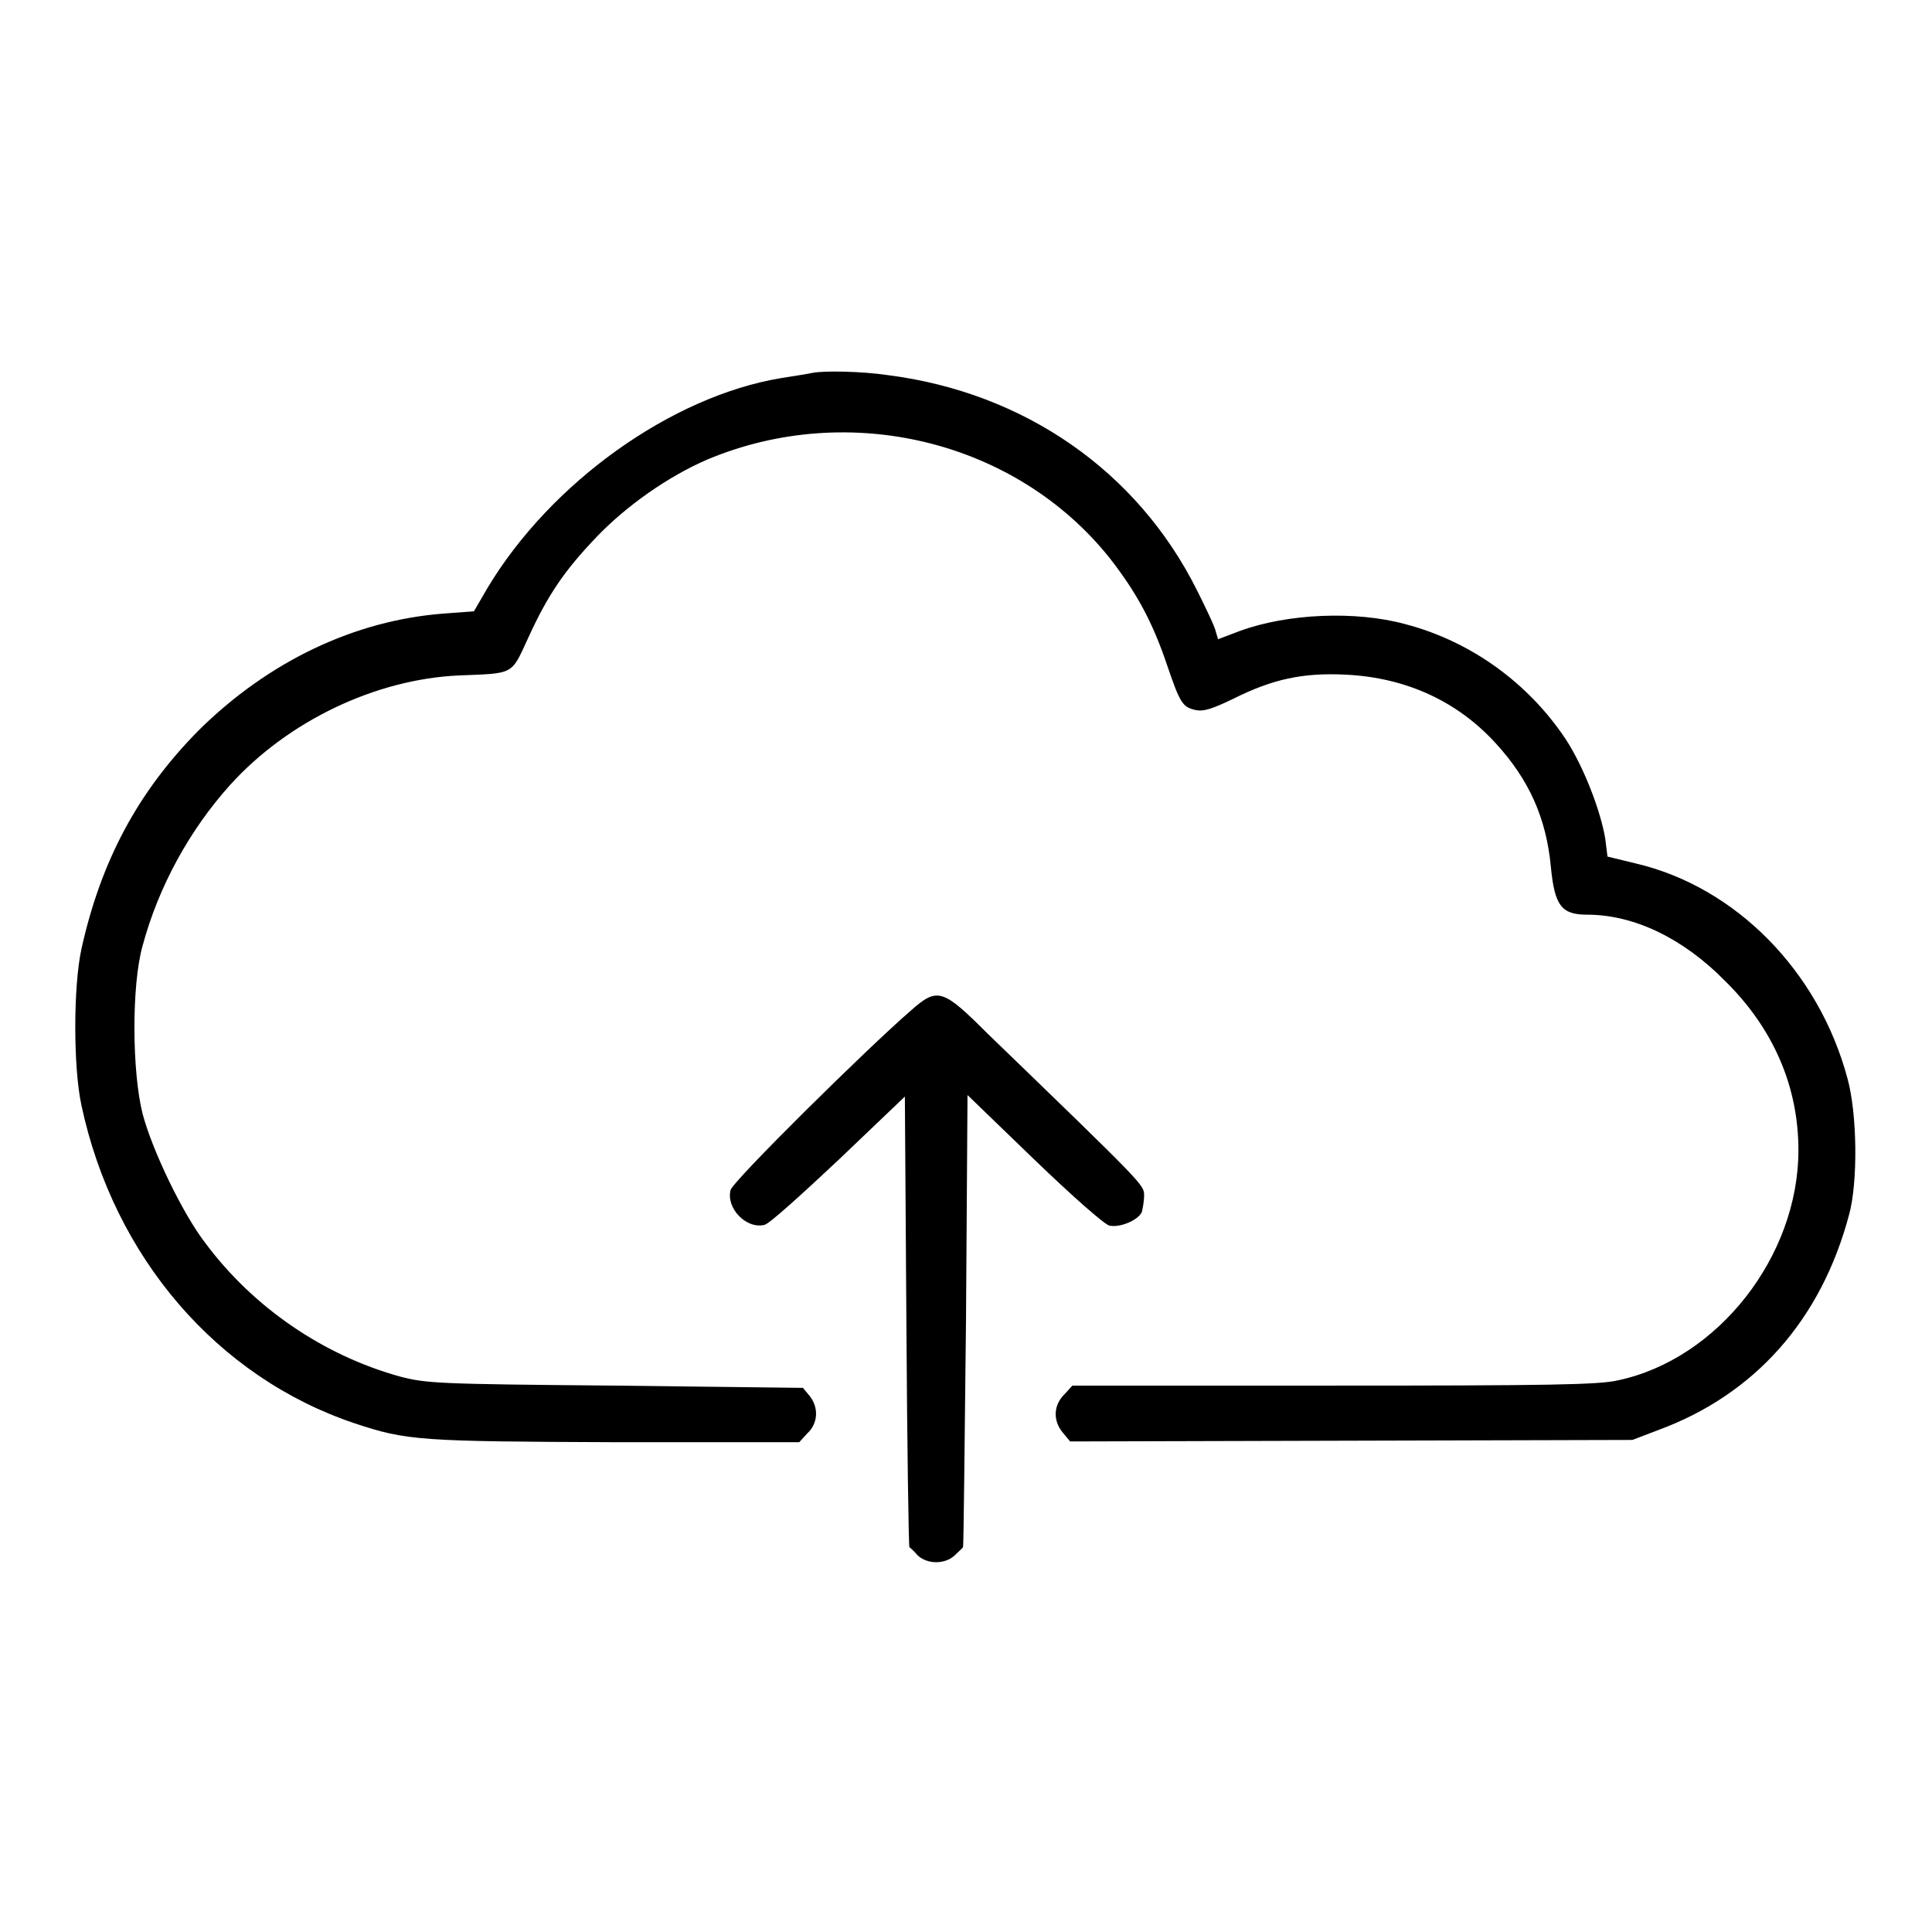
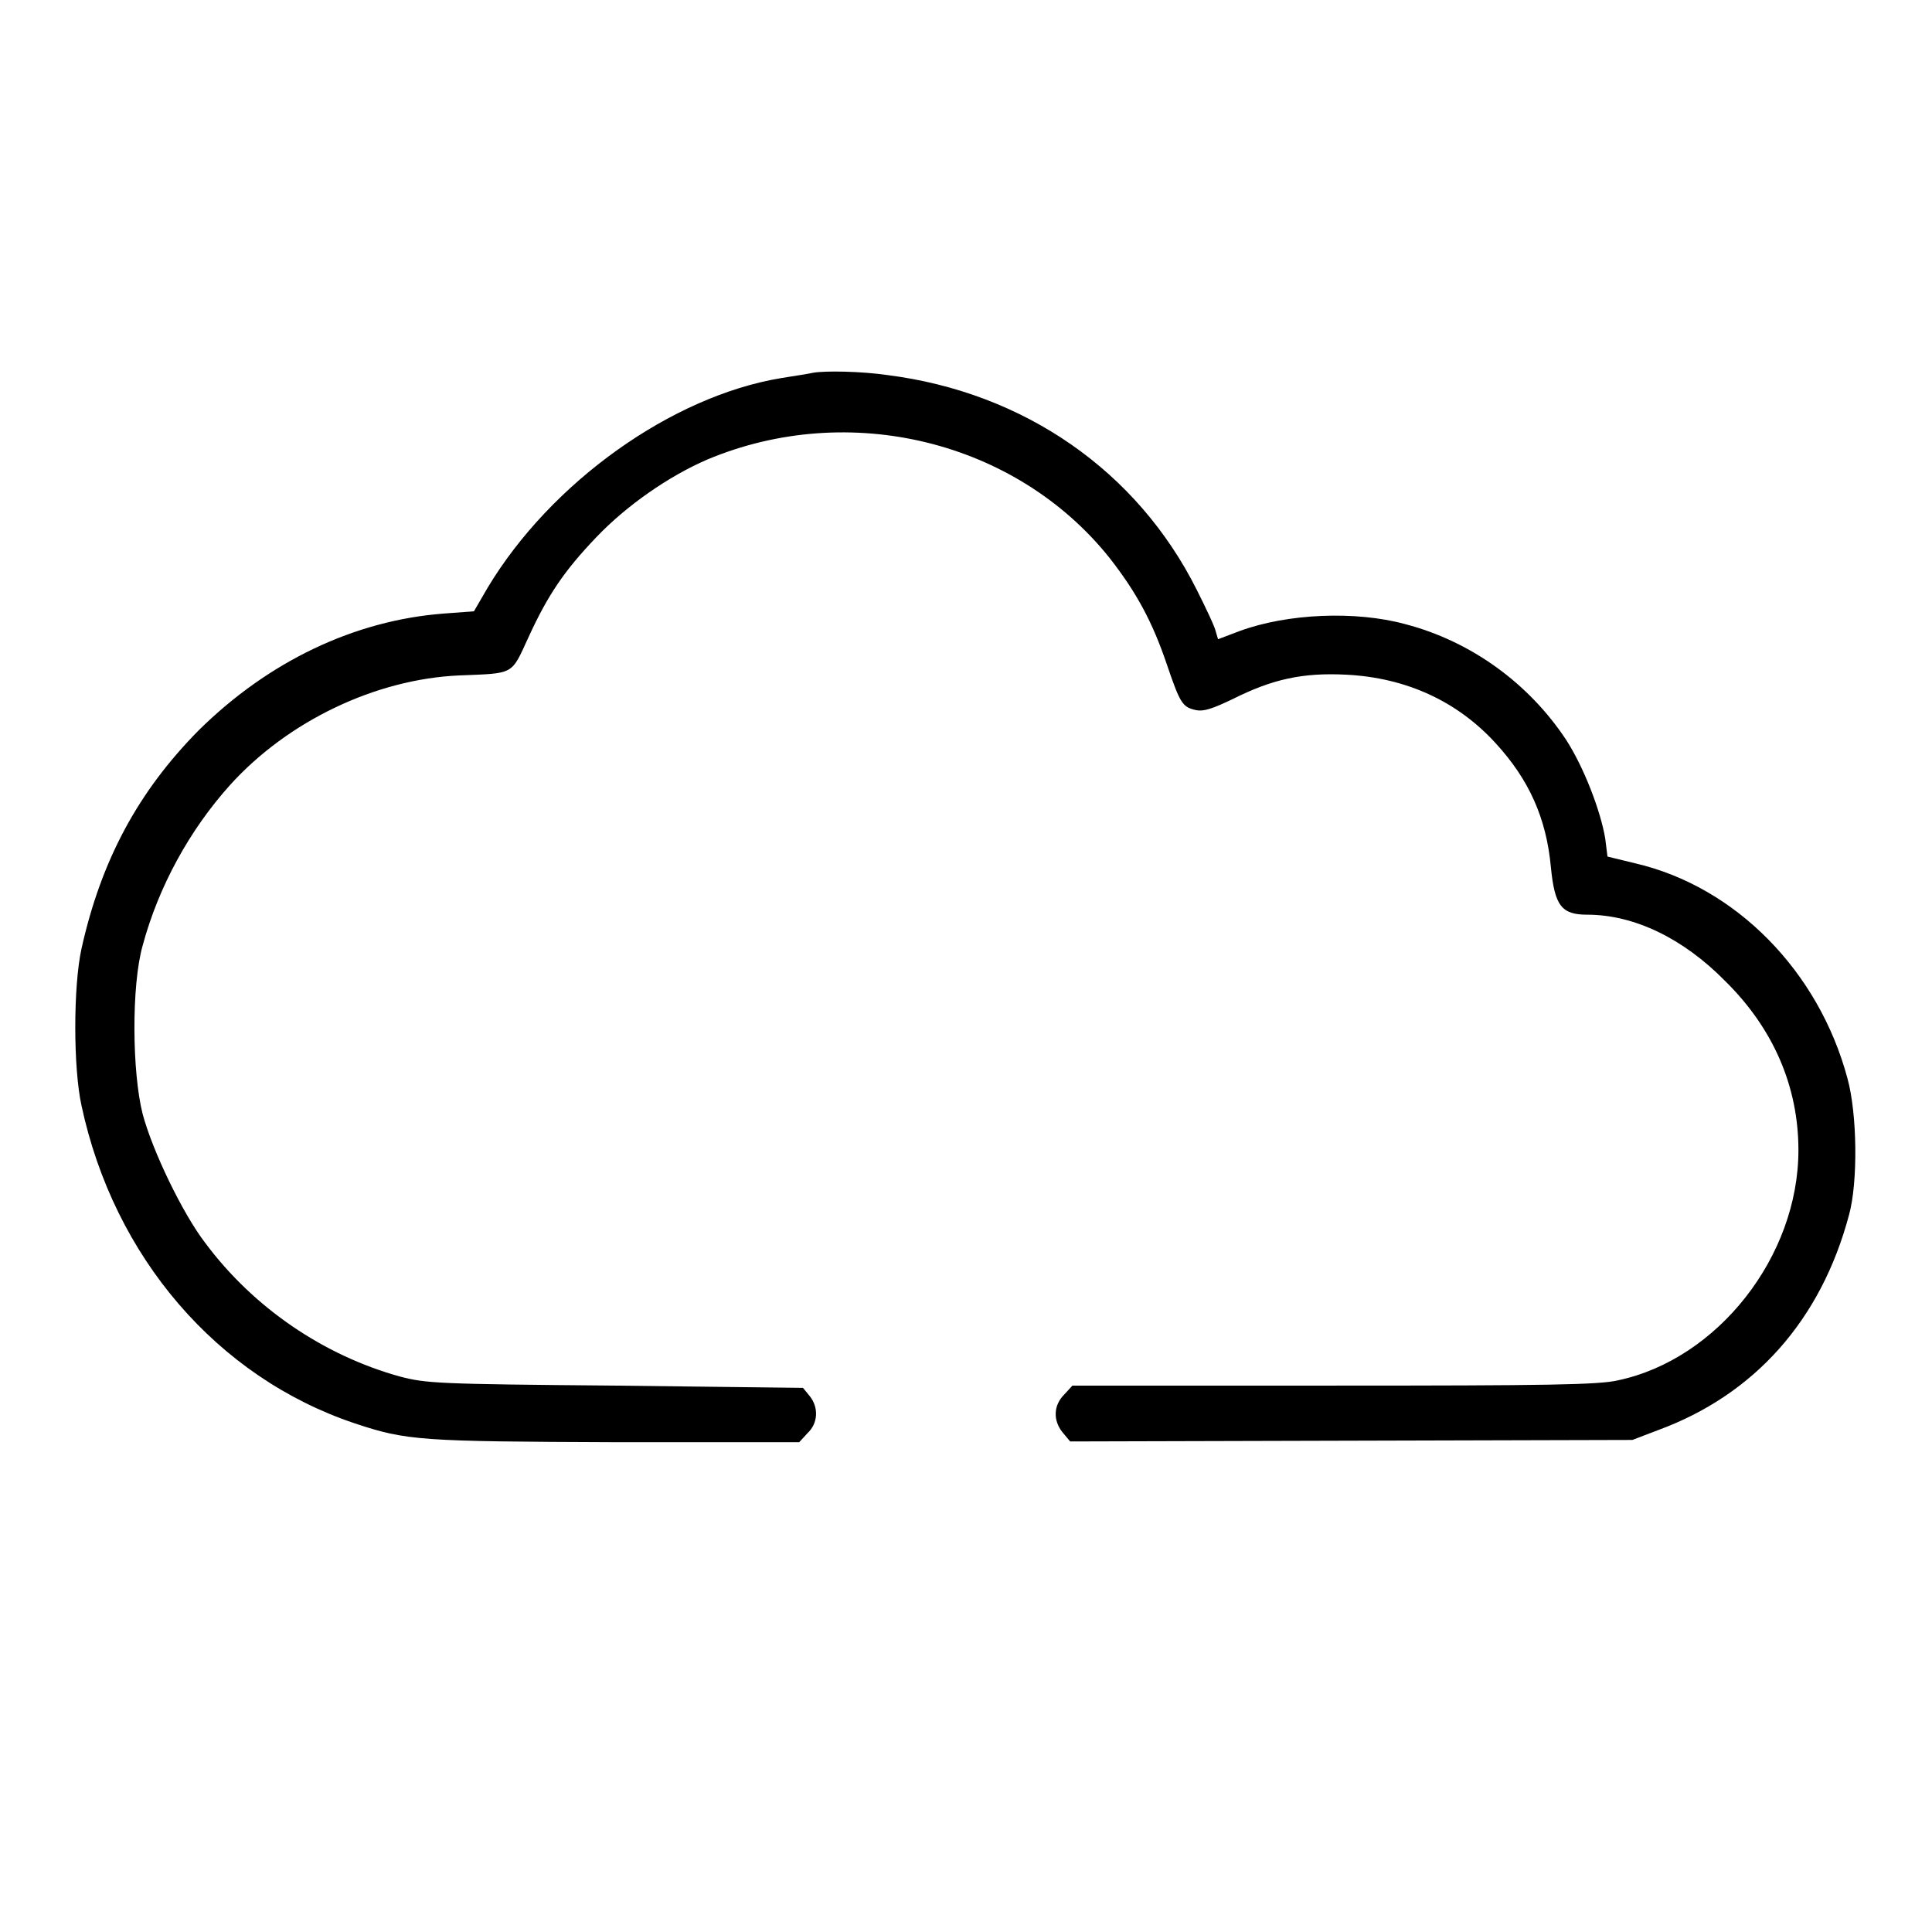
<svg xmlns="http://www.w3.org/2000/svg" version="1.1" x="0px" y="0px" viewBox="0 0 256 256" enable-background="new 0 0 256 256" xml:space="preserve">
  <g>
    <g>
      <g>
        <path fill="#000000" d="M107.7,49.4c-0.4,0.1-2.3,0.4-4.2,0.7C89,52.5,73,63.9,64.6,77.9l-1.8,3.1l-4,0.3c-11.8,0.9-23.2,6.3-32.5,15.5c-8,8.1-12.9,17.2-15.5,28.9c-1.1,5-1.1,15.8,0,20.8c4.3,20.1,18,36,36.2,42.1c6.9,2.3,8.7,2.4,34.7,2.5h24.2l1.1-1.2c1.4-1.3,1.5-3.4,0.3-4.9l-0.9-1.1l-24.9-0.3c-23.7-0.2-25-0.3-28.5-1.2c-10.1-2.8-19.4-9.1-25.8-17.7c-3-3.9-7-12.2-8.3-17.1c-1.4-5.5-1.5-17,0-22.3c2.1-7.8,6.2-15.3,11.6-21.3c7.7-8.5,19.3-14,30.3-14.5c7.4-0.3,6.9,0,9.2-5c2.6-5.7,4.8-8.9,9-13.3c4-4.2,9.6-8.1,14.7-10.3c18.8-7.9,40.9-2.5,53.3,13c3.6,4.6,5.7,8.5,7.6,14.1c1.8,5.3,2.1,5.7,3.9,6.1c1,0.2,2.2-0.2,4.9-1.5c5.2-2.6,9.2-3.5,15-3.2c7.9,0.4,14.7,3.5,19.8,9.1c4.4,4.8,6.7,9.9,7.3,16.4c0.5,5.1,1.4,6.3,4.8,6.3c6.2,0,12.7,3.1,18.3,8.8c6.4,6.3,9.7,14,9.7,22.4c0,14.1-10.7,27.7-23.9,30.5c-2.5,0.6-9.5,0.7-37.7,0.7h-34.6l-1.1,1.2c-1.4,1.4-1.5,3.4-0.2,5l1,1.2l37.2-0.1l37.3-0.1l3.4-1.3c12.8-4.7,21.6-14.6,25.3-28.5c1.2-4.3,1.1-13.4-0.2-18.1c-3.8-14.2-14.8-25.4-28.1-28.5l-3.7-0.9l-0.3-2.4c-0.6-3.6-2.8-9.4-5.2-13.1c-4.9-7.4-12.5-13-21.3-15.3c-6.6-1.8-15.6-1.4-21.9,0.9l-2.9,1.1l-0.3-1c-0.1-0.6-1.3-3.1-2.5-5.5c-7.9-15.8-22.9-26.2-41-28.5C114.2,49.2,109.3,49.1,107.7,49.4z" />
-         <path fill="#000000" d="M120.7,133.9c-5.9,5.1-23.7,22.7-23.9,23.8c-0.6,2.4,2.1,5.2,4.5,4.6c0.6-0.1,4.9-4,9.8-8.6l8.8-8.4l0.2,29.8c0.1,16.4,0.3,29.8,0.4,29.9c0,0,0.6,0.5,1.1,1.1c1.3,1.2,3.6,1.2,4.9,0c0.6-0.6,1.1-1,1.1-1.1c0.1,0,0.2-13.5,0.4-30l0.2-29.9l8.8,8.5c5.3,5.1,9.3,8.6,10,8.8c1.4,0.3,3.8-0.7,4.3-1.8c0.1-0.4,0.3-1.4,0.3-2.2c0-1.4,0.1-1.3-20.8-21.5C124.9,131,124.2,130.8,120.7,133.9z" />
      </g>
    </g>
  </g>
</svg>